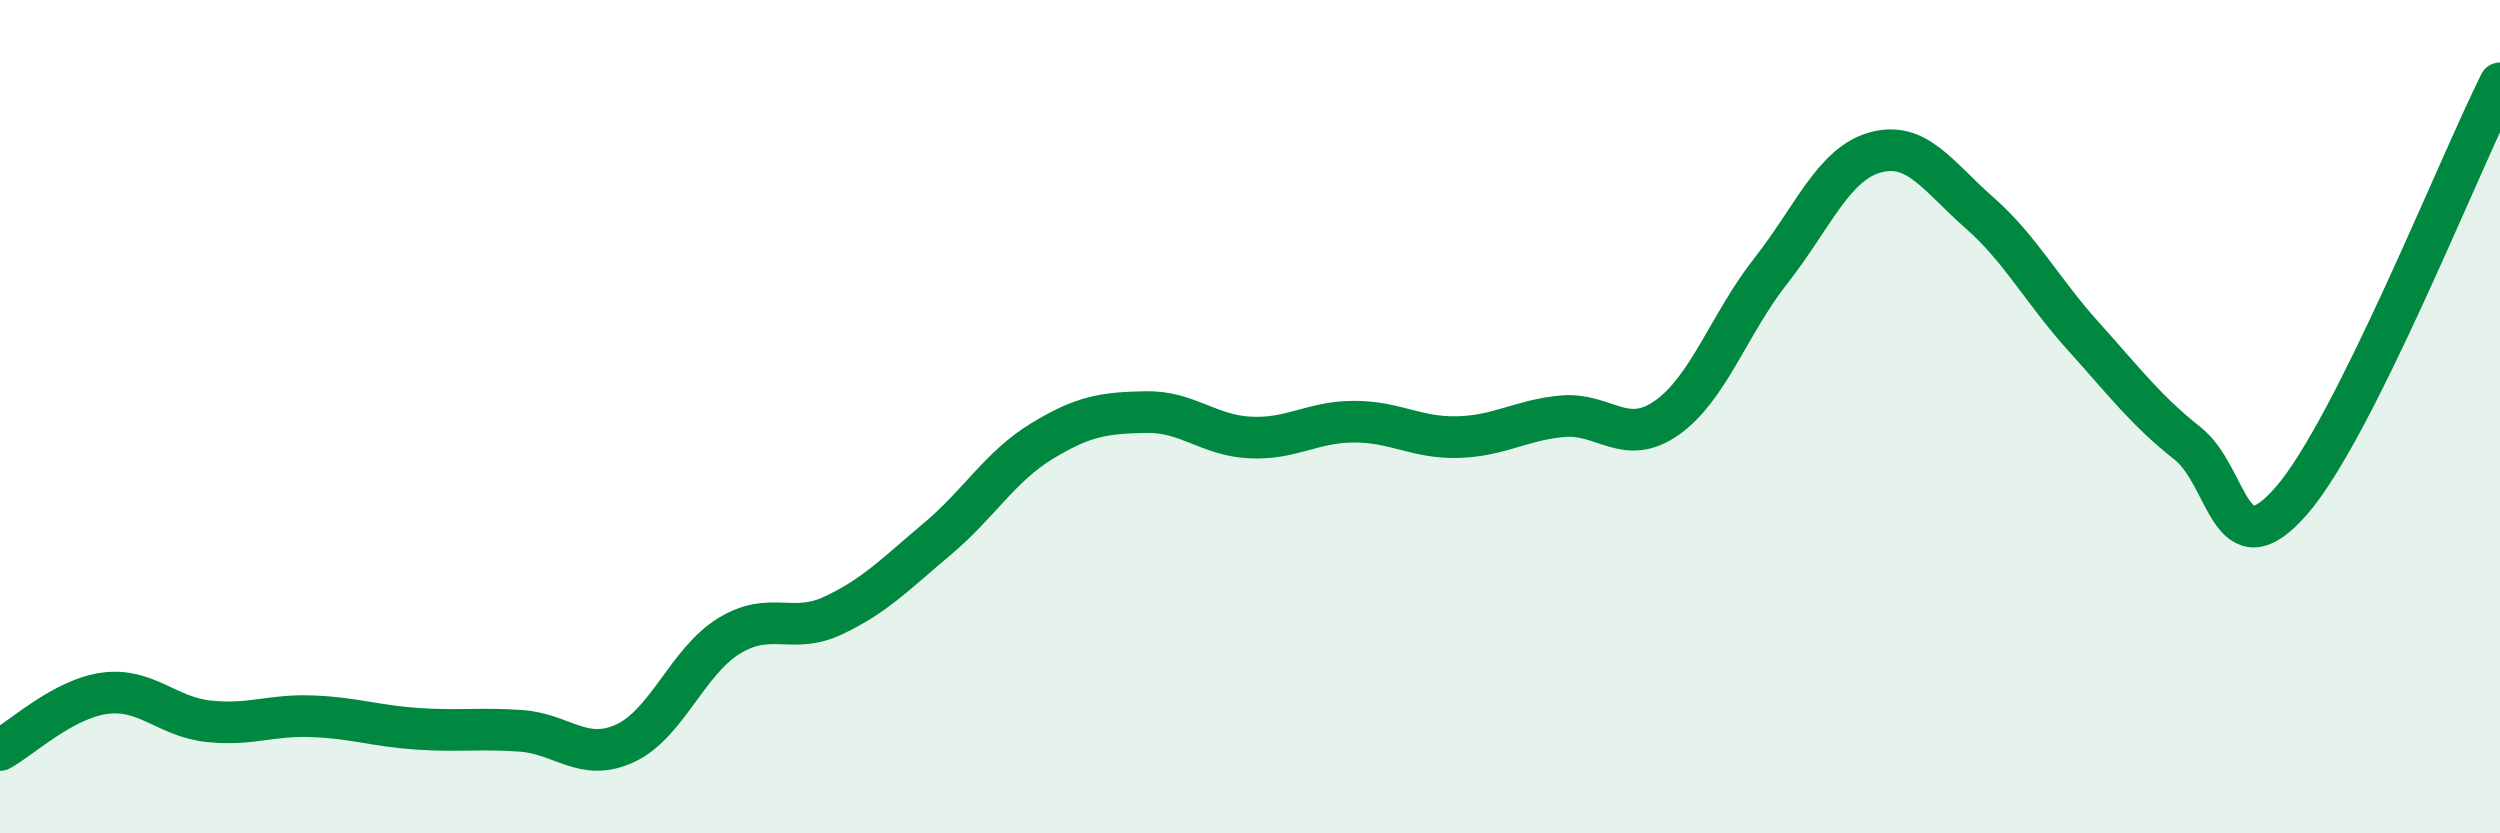
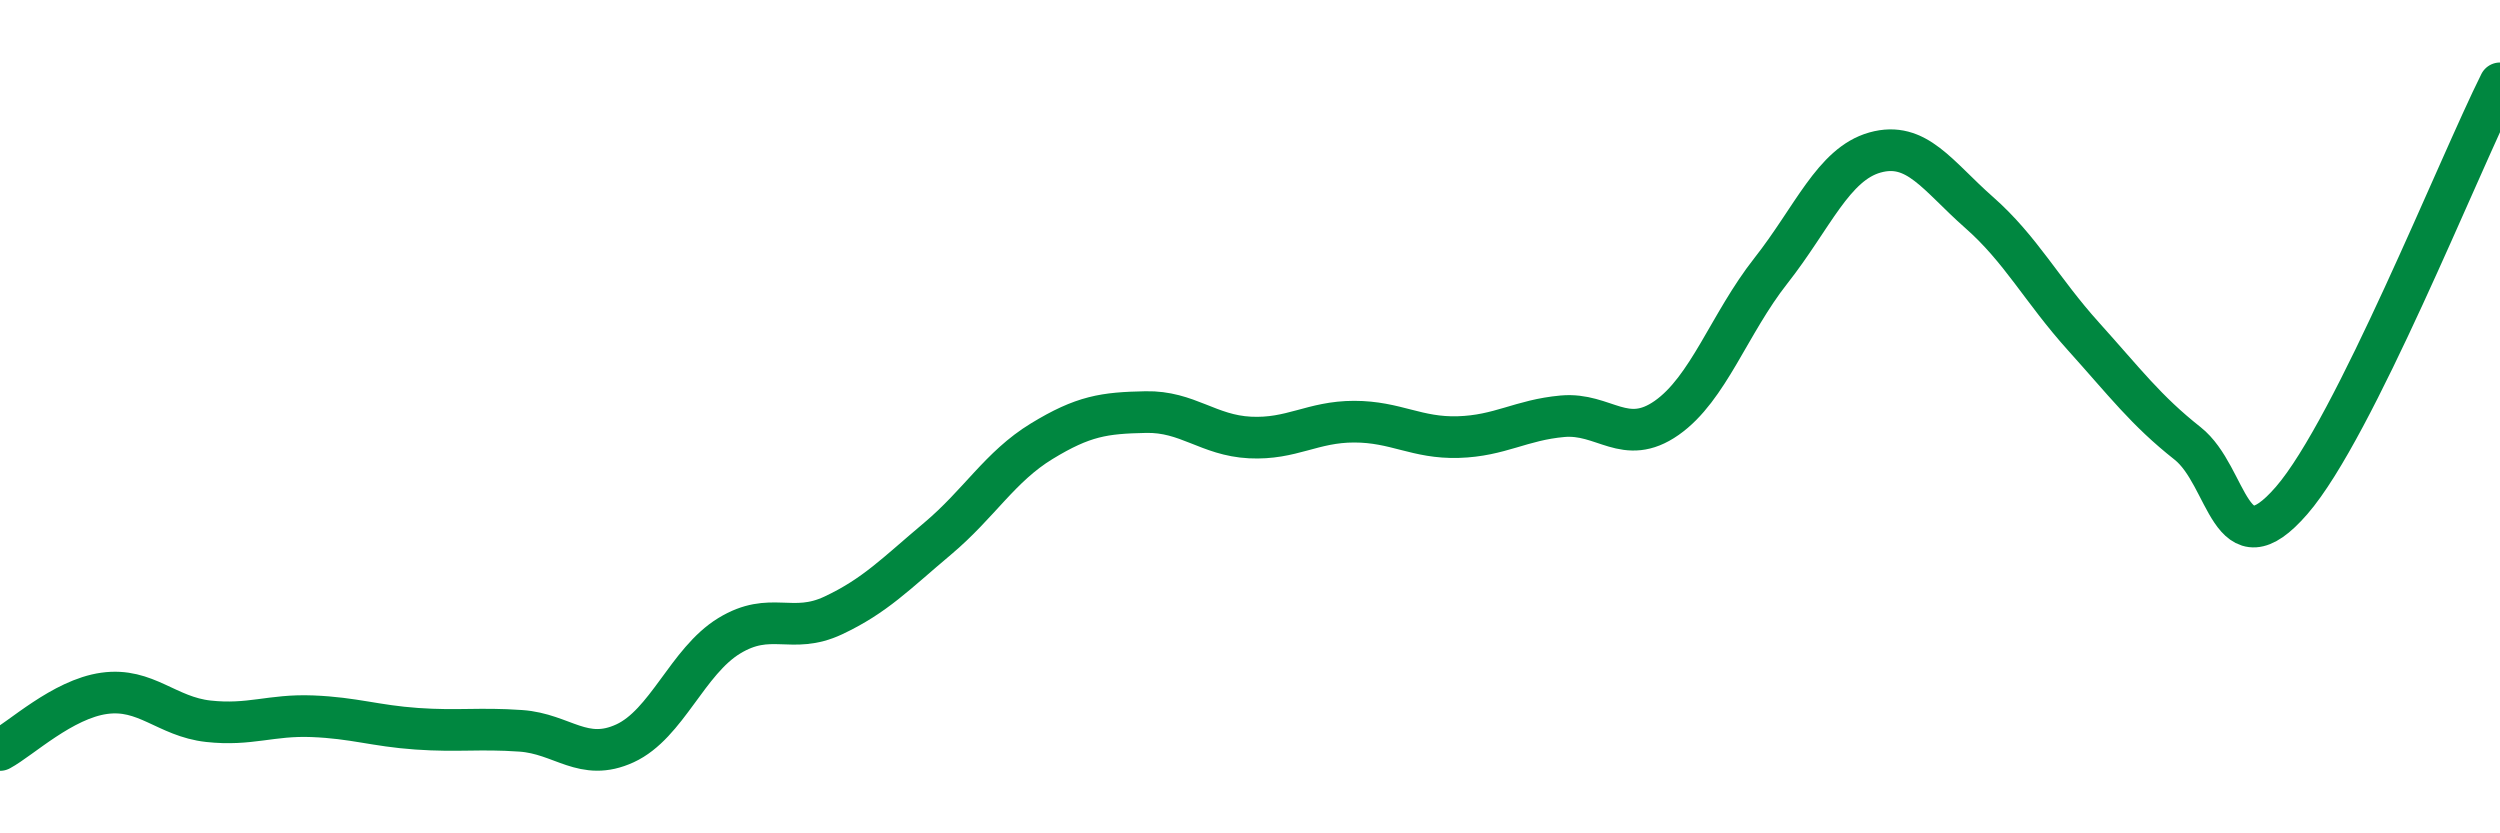
<svg xmlns="http://www.w3.org/2000/svg" width="60" height="20" viewBox="0 0 60 20">
-   <path d="M 0,18 C 0.5,17.73 1.5,16.78 2.5,16.64 C 3.5,16.5 4,17.2 5,17.31 C 6,17.42 6.5,17.15 7.5,17.19 C 8.5,17.23 9,17.42 10,17.49 C 11,17.56 11.5,17.47 12.5,17.54 C 13.5,17.61 14,18.3 15,17.84 C 16,17.38 16.5,15.87 17.5,15.26 C 18.5,14.65 19,15.24 20,14.77 C 21,14.3 21.5,13.77 22.5,12.93 C 23.5,12.09 24,11.2 25,10.59 C 26,9.98 26.5,9.91 27.5,9.89 C 28.5,9.87 29,10.45 30,10.5 C 31,10.55 31.5,10.12 32.5,10.12 C 33.5,10.12 34,10.52 35,10.49 C 36,10.46 36.5,10.08 37.5,9.99 C 38.5,9.9 39,10.73 40,10.03 C 41,9.33 41.5,7.77 42.5,6.5 C 43.5,5.23 44,3.94 45,3.66 C 46,3.38 46.5,4.22 47.5,5.1 C 48.5,5.98 49,6.96 50,8.07 C 51,9.18 51.5,9.85 52.5,10.64 C 53.5,11.43 53.5,13.74 55,12.01 C 56.5,10.28 59,4 60,2L60 20L0 20Z" fill="#008740" opacity="0.1" stroke-linecap="round" stroke-linejoin="round" />
  <path d="M 0,18 C 0.5,17.73 1.5,16.78 2.5,16.64 C 3.5,16.5 4,17.2 5,17.31 C 6,17.42 6.5,17.15 7.5,17.19 C 8.5,17.23 9,17.42 10,17.49 C 11,17.56 11.5,17.47 12.5,17.54 C 13.5,17.61 14,18.3 15,17.84 C 16,17.38 16.5,15.87 17.5,15.26 C 18.5,14.65 19,15.24 20,14.77 C 21,14.3 21.5,13.77 22.5,12.93 C 23.5,12.09 24,11.2 25,10.59 C 26,9.98 26.5,9.91 27.5,9.89 C 28.5,9.87 29,10.45 30,10.5 C 31,10.55 31.5,10.12 32.5,10.12 C 33.5,10.12 34,10.52 35,10.49 C 36,10.46 36.5,10.08 37.5,9.99 C 38.5,9.9 39,10.73 40,10.03 C 41,9.33 41.5,7.77 42.5,6.5 C 43.5,5.23 44,3.94 45,3.66 C 46,3.38 46.5,4.22 47.5,5.1 C 48.5,5.98 49,6.96 50,8.07 C 51,9.18 51.5,9.85 52.5,10.64 C 53.5,11.43 53.5,13.74 55,12.01 C 56.5,10.28 59,4 60,2" stroke="#008740" stroke-width="1" fill="none" stroke-linecap="round" stroke-linejoin="round" />
</svg>